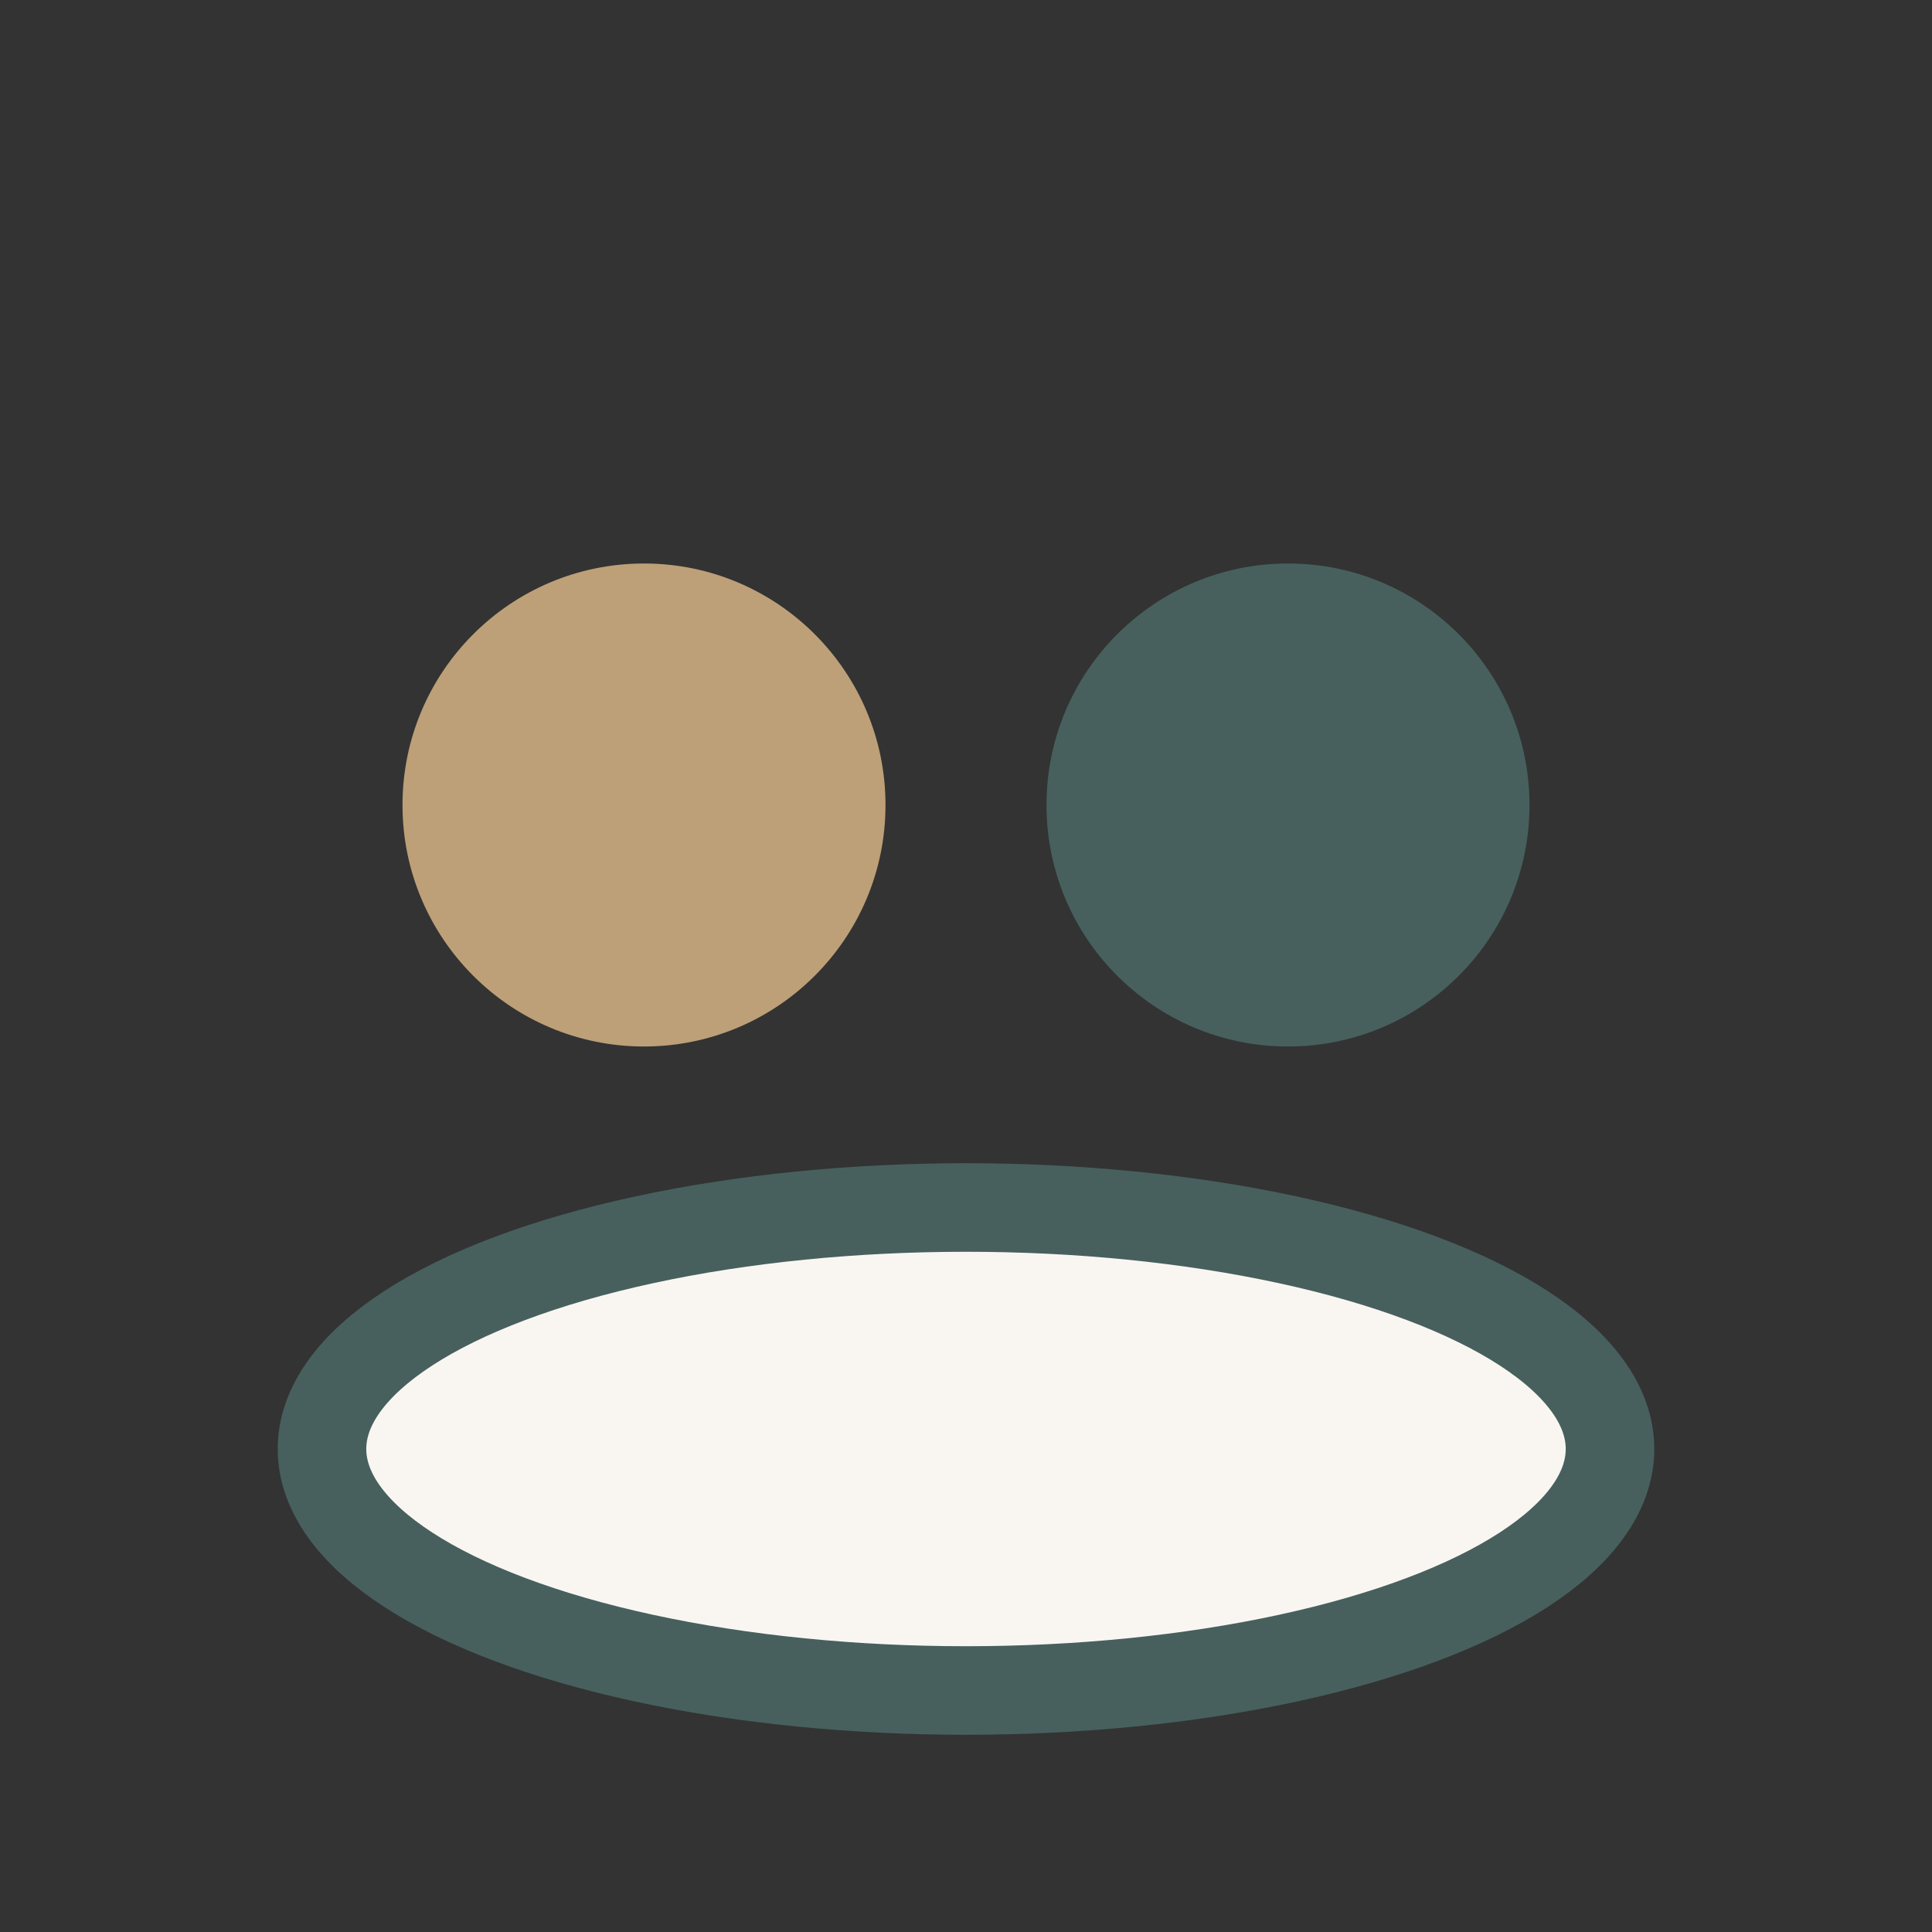
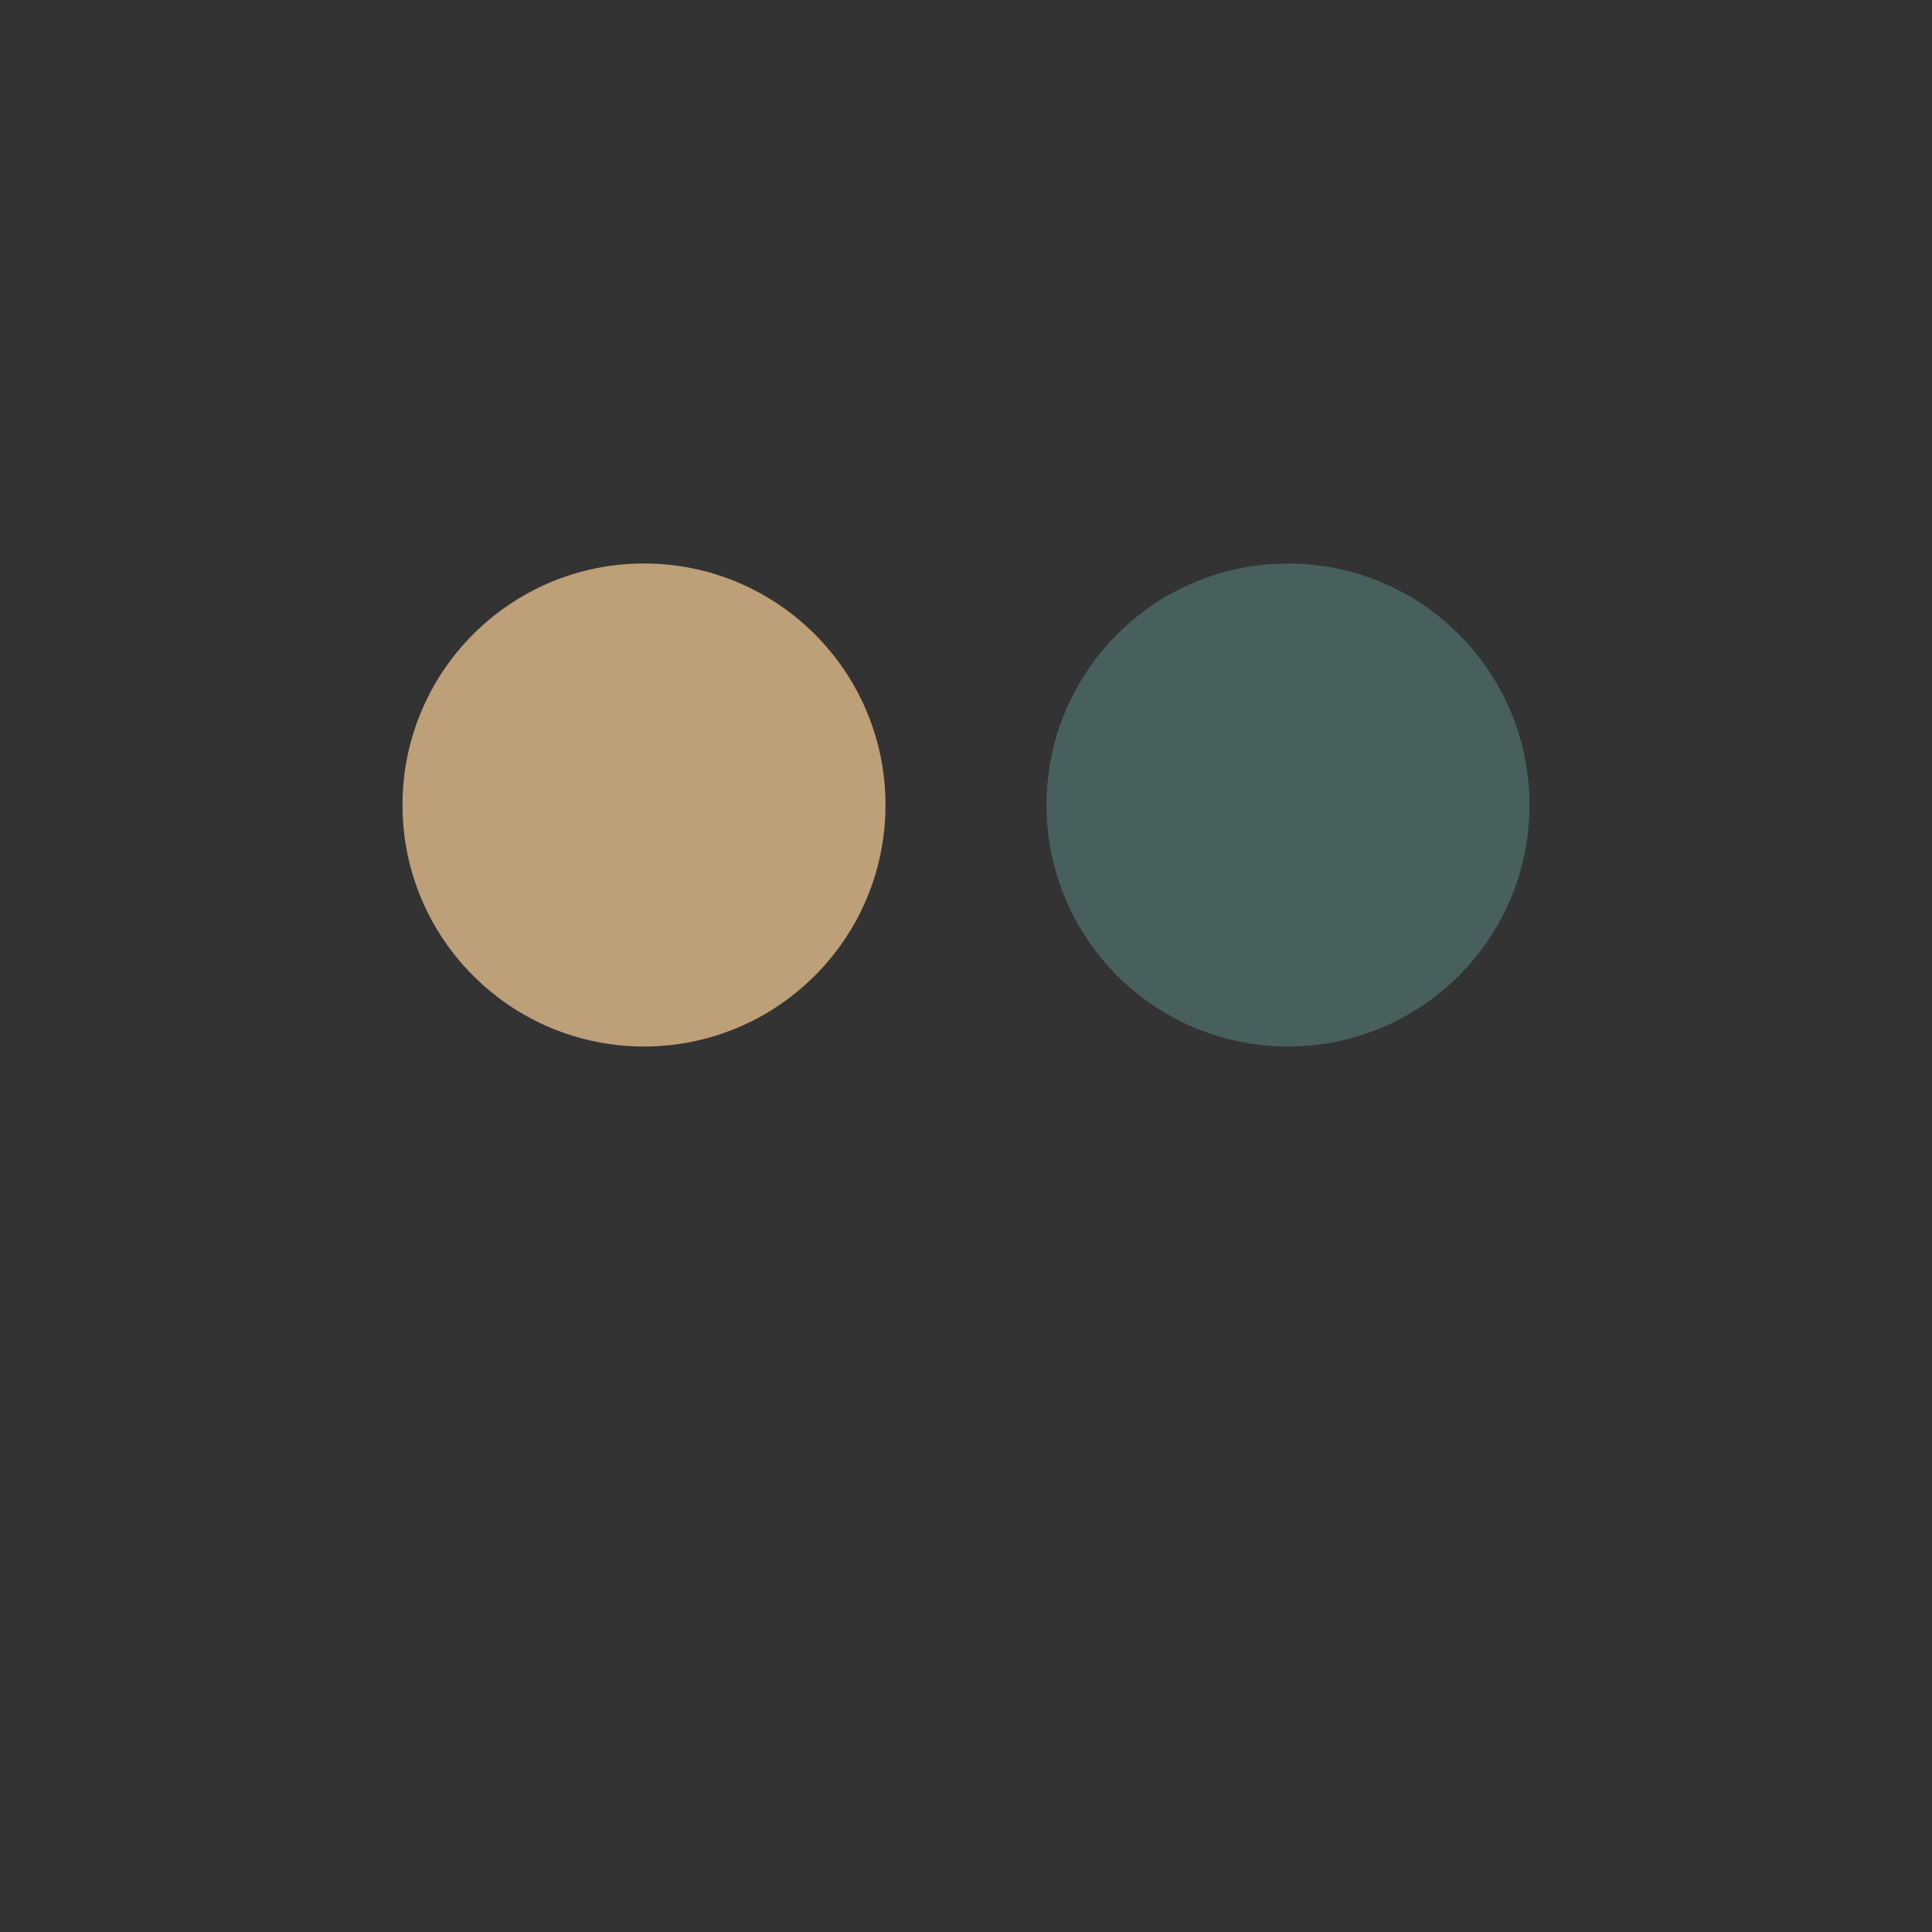
<svg xmlns="http://www.w3.org/2000/svg" width="24" height="24" viewBox="0 0 24 24">
  <rect x="0" y="0" width="24" height="24" fill="#333333" stroke="none" />
  <circle cx="8" cy="10" r="3" fill="#BDA078" />
  <circle cx="16" cy="10" r="3" fill="#47605D" />
-   <ellipse cx="12" cy="18" rx="8" ry="3" fill="#F9F6F2" stroke="#47605D" stroke-width="1.1" />
</svg>